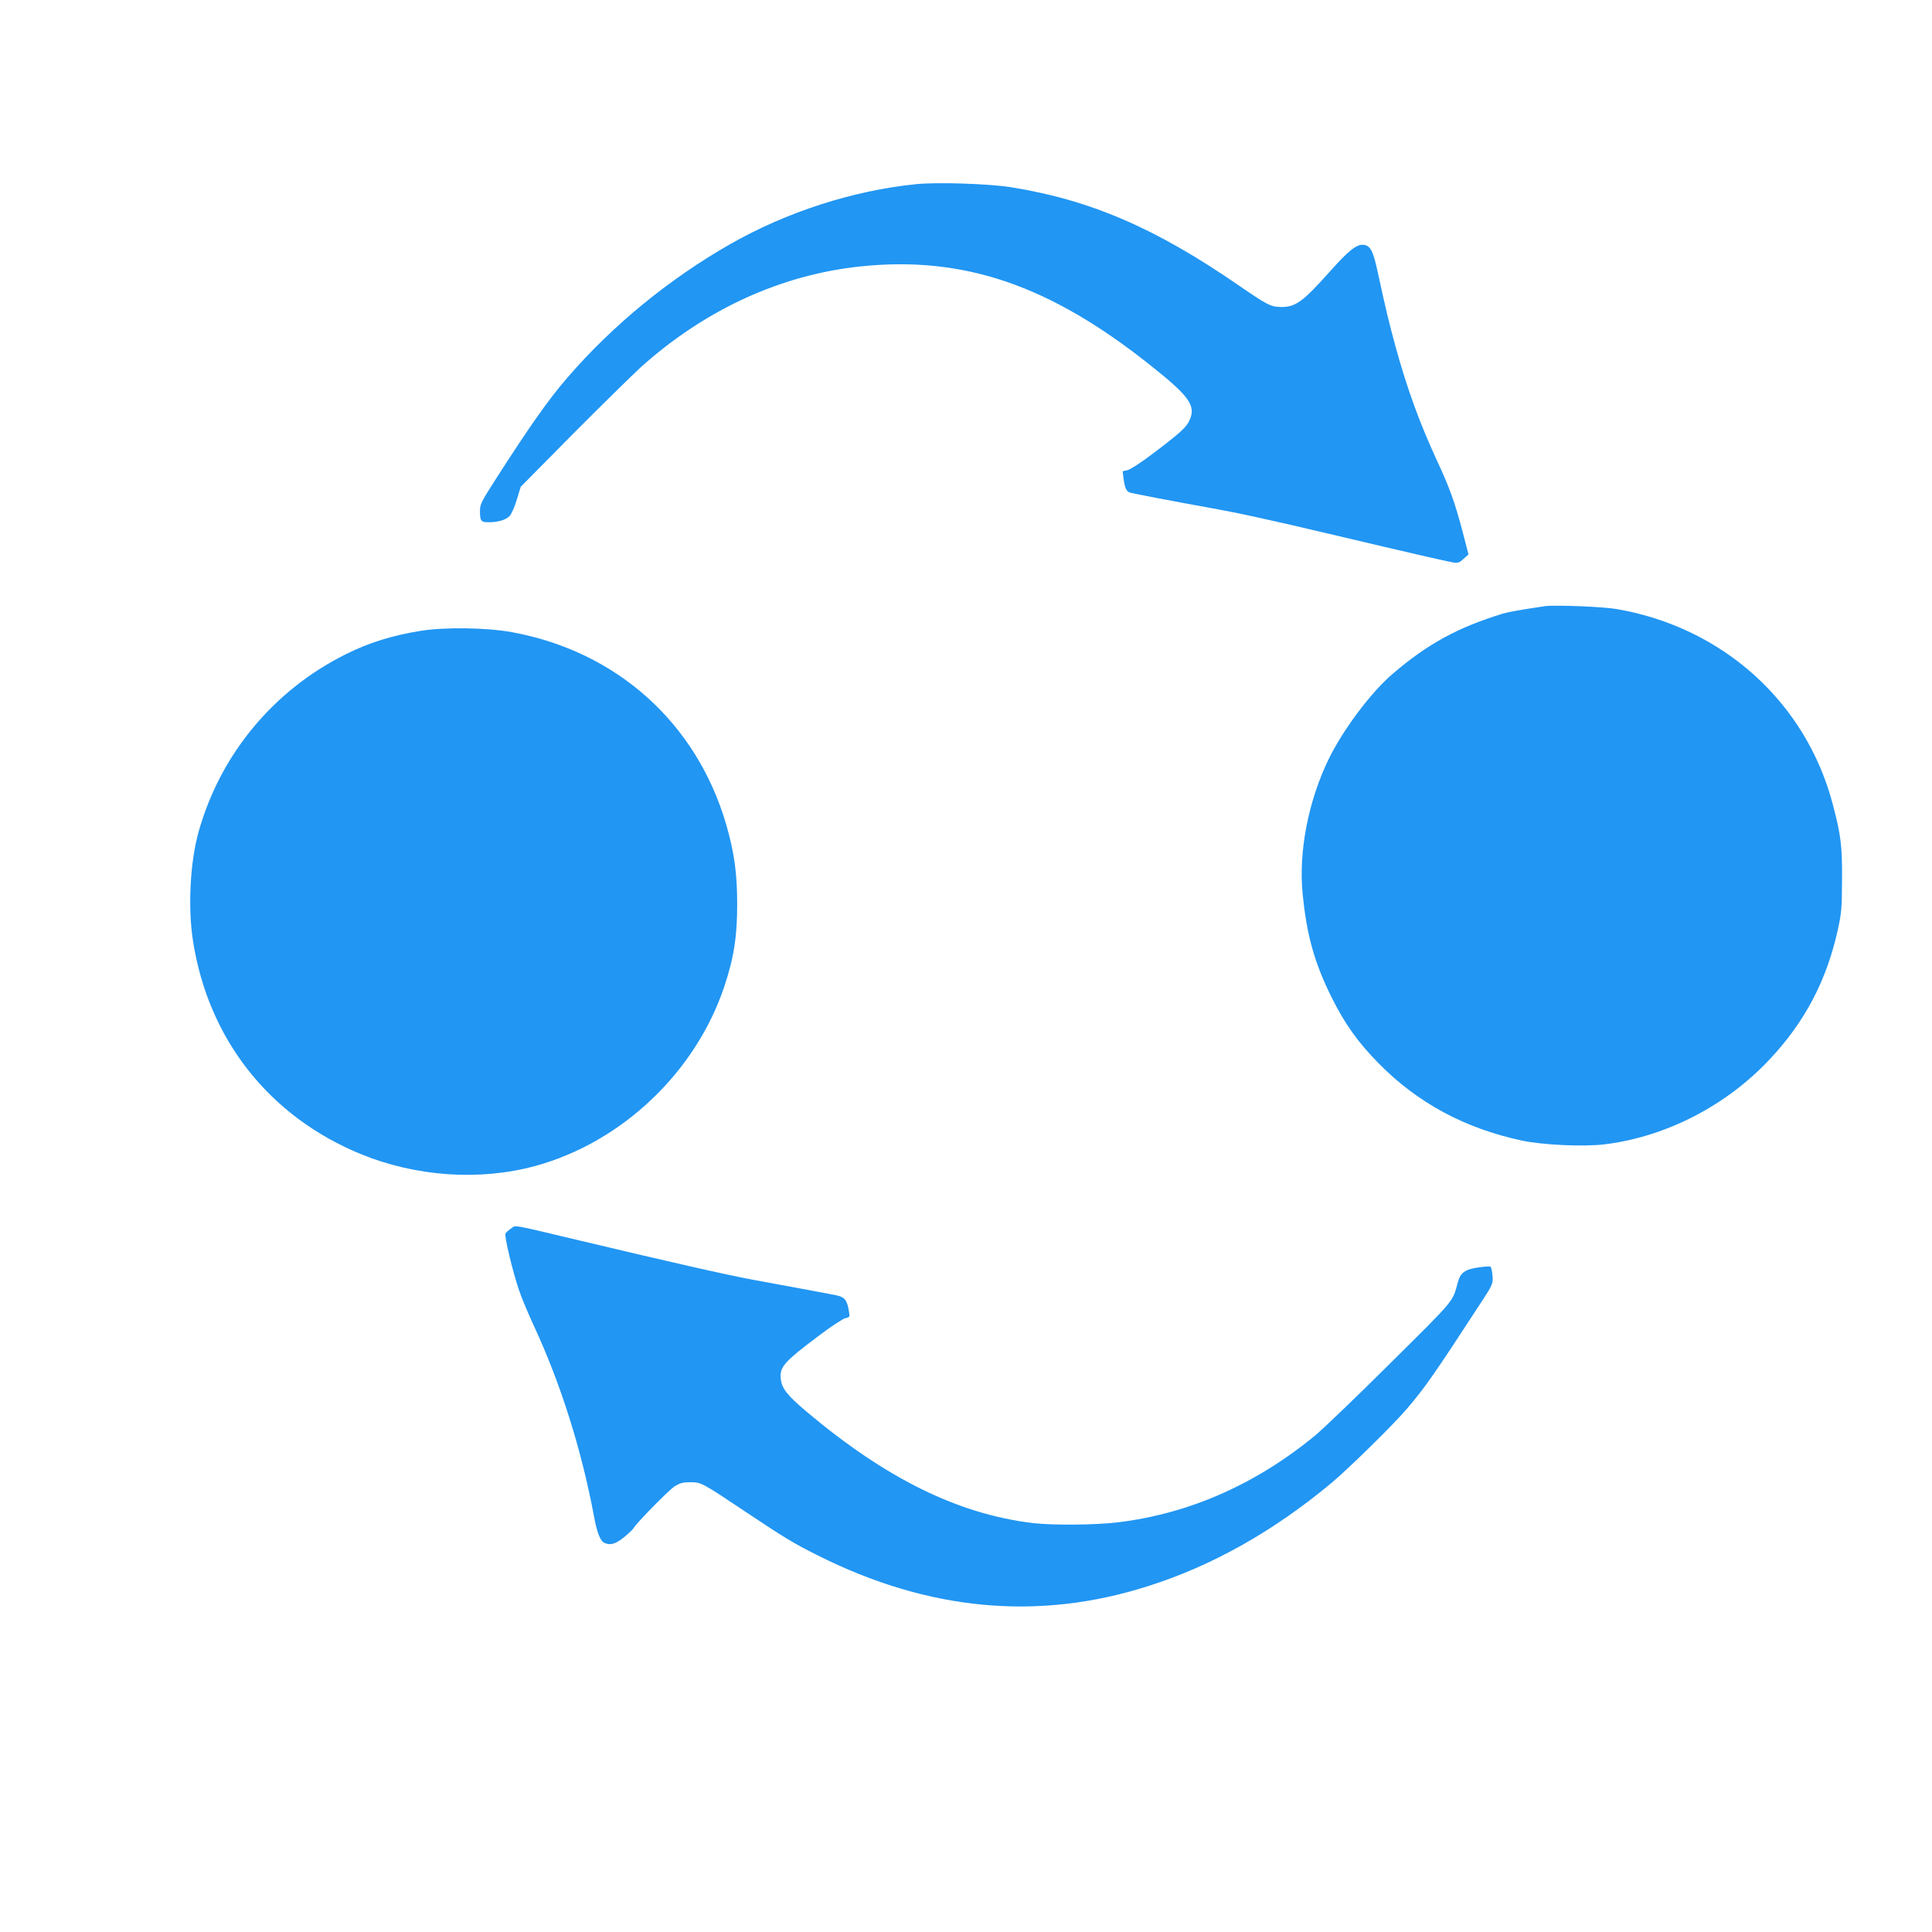
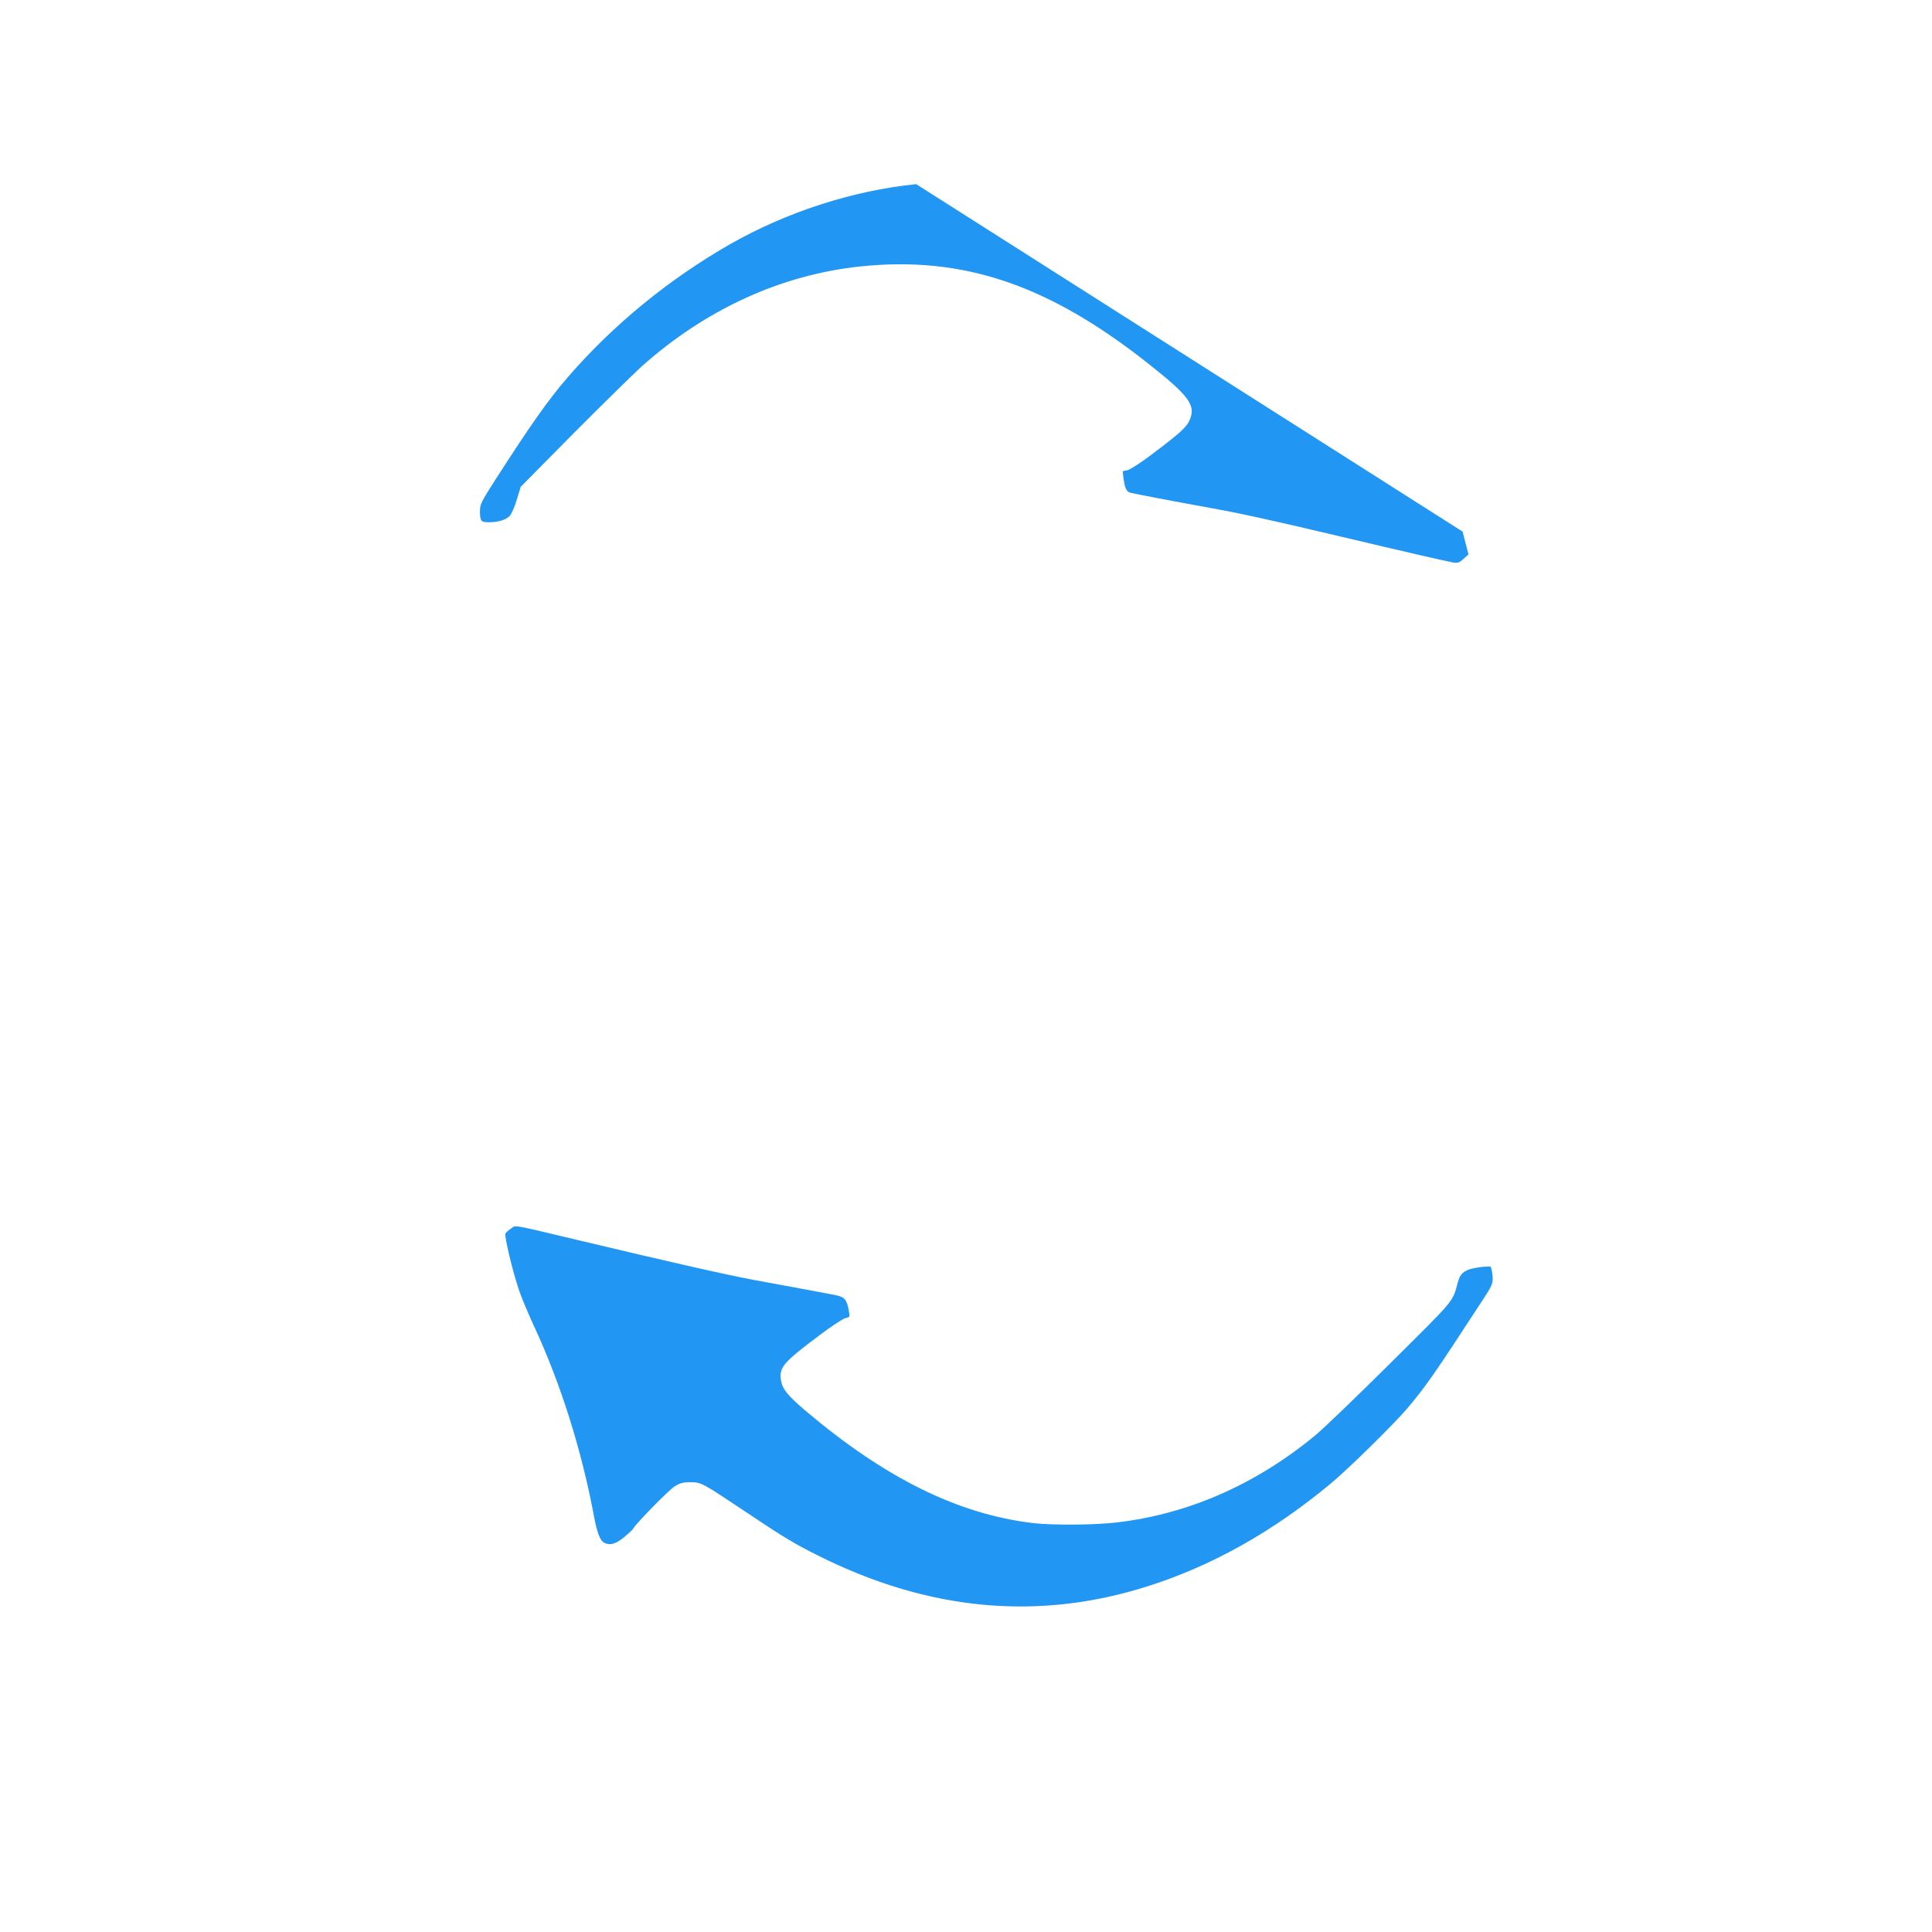
<svg xmlns="http://www.w3.org/2000/svg" version="1.0" width="1280pt" height="1280pt" viewBox="0 0 1280 1280" preserveAspectRatio="xMidYMid meet">
  <g transform="translate(0,1280) scale(0.1,-0.1)" fill="#2196f3" stroke="none">
-     <path d="M6070 11580 c-422 -43 -860 -185 -1235 -399 -404 -231 -776 -536 -1074 -881 -130 -150 -249 -320 -484 -686 -86 -134 -97 -156 -97 -197 0 -70 6 -77 59 -77 63 0 113 16 138 42 12 13 33 61 47 108 l26 85 347 351 c192 193 397 394 456 448 425 378 923 606 1449 661 682 71 1251 -123 1917 -653 260 -206 305 -269 263 -364 -21 -49 -61 -85 -253 -230 -70 -53 -141 -99 -159 -103 l-32 -7 6 -51 c8 -60 20 -84 43 -91 27 -7 308 -61 503 -96 218 -39 398 -78 855 -186 489 -116 743 -174 785 -181 30 -4 41 0 67 25 l32 29 -39 151 c-52 196 -85 288 -169 469 -117 253 -198 477 -275 756 -42 154 -64 243 -121 507 -28 128 -47 164 -91 168 -46 5 -101 -39 -226 -180 -176 -197 -224 -232 -319 -232 -70 1 -91 12 -279 141 -555 383 -987 569 -1515 653 -148 23 -486 34 -625 20z" />
-     <path d="M10235 8784 c-171 -26 -237 -37 -280 -50 -297 -91 -497 -200 -729 -399 -144 -123 -331 -373 -426 -570 -132 -274 -197 -608 -170 -882 26 -274 78 -461 191 -688 88 -178 176 -301 314 -441 257 -261 569 -429 945 -510 140 -30 414 -43 555 -25 402 50 801 255 1088 561 234 248 379 524 453 860 25 113 27 144 28 335 1 223 -7 289 -61 495 -177 676 -728 1174 -1433 1295 -91 16 -411 28 -475 19z" />
-     <path d="M2790 8621 c-189 -30 -347 -79 -500 -156 -478 -238 -830 -663 -974 -1175 -57 -203 -72 -503 -37 -726 102 -650 505 -1161 1111 -1410 367 -150 788 -179 1156 -79 574 157 1063 621 1253 1190 63 189 86 335 85 550 0 200 -20 339 -72 520 -196 675 -725 1150 -1422 1277 -164 30 -443 34 -600 9z" />
+     <path d="M6070 11580 c-422 -43 -860 -185 -1235 -399 -404 -231 -776 -536 -1074 -881 -130 -150 -249 -320 -484 -686 -86 -134 -97 -156 -97 -197 0 -70 6 -77 59 -77 63 0 113 16 138 42 12 13 33 61 47 108 l26 85 347 351 c192 193 397 394 456 448 425 378 923 606 1449 661 682 71 1251 -123 1917 -653 260 -206 305 -269 263 -364 -21 -49 -61 -85 -253 -230 -70 -53 -141 -99 -159 -103 l-32 -7 6 -51 c8 -60 20 -84 43 -91 27 -7 308 -61 503 -96 218 -39 398 -78 855 -186 489 -116 743 -174 785 -181 30 -4 41 0 67 25 l32 29 -39 151 z" />
    <path d="M3386 4661 c-16 -11 -33 -26 -37 -33 -9 -16 46 -247 90 -377 16 -48 61 -155 99 -237 176 -379 315 -819 397 -1258 19 -105 41 -163 66 -176 38 -21 76 -11 133 35 30 25 59 52 63 60 20 35 233 252 272 277 37 23 56 28 105 28 73 -1 74 -1 373 -201 244 -163 311 -204 469 -283 734 -369 1463 -437 2192 -204 424 135 828 362 1212 682 112 93 414 390 500 491 128 151 177 222 505 725 64 98 68 108 63 162 -3 26 -8 51 -12 55 -4 4 -41 2 -82 -4 -88 -13 -118 -35 -135 -97 -37 -135 -12 -105 -442 -532 -221 -220 -447 -437 -502 -483 -394 -325 -837 -520 -1310 -577 -149 -18 -427 -20 -560 -5 -495 59 -974 294 -1502 739 -127 107 -163 153 -170 215 -9 80 20 113 250 286 81 62 162 114 178 118 29 6 30 7 23 47 -12 74 -28 93 -86 105 -54 11 -244 46 -543 101 -179 33 -588 126 -1170 265 -446 106 -405 99 -439 76z" />
  </g>
</svg>